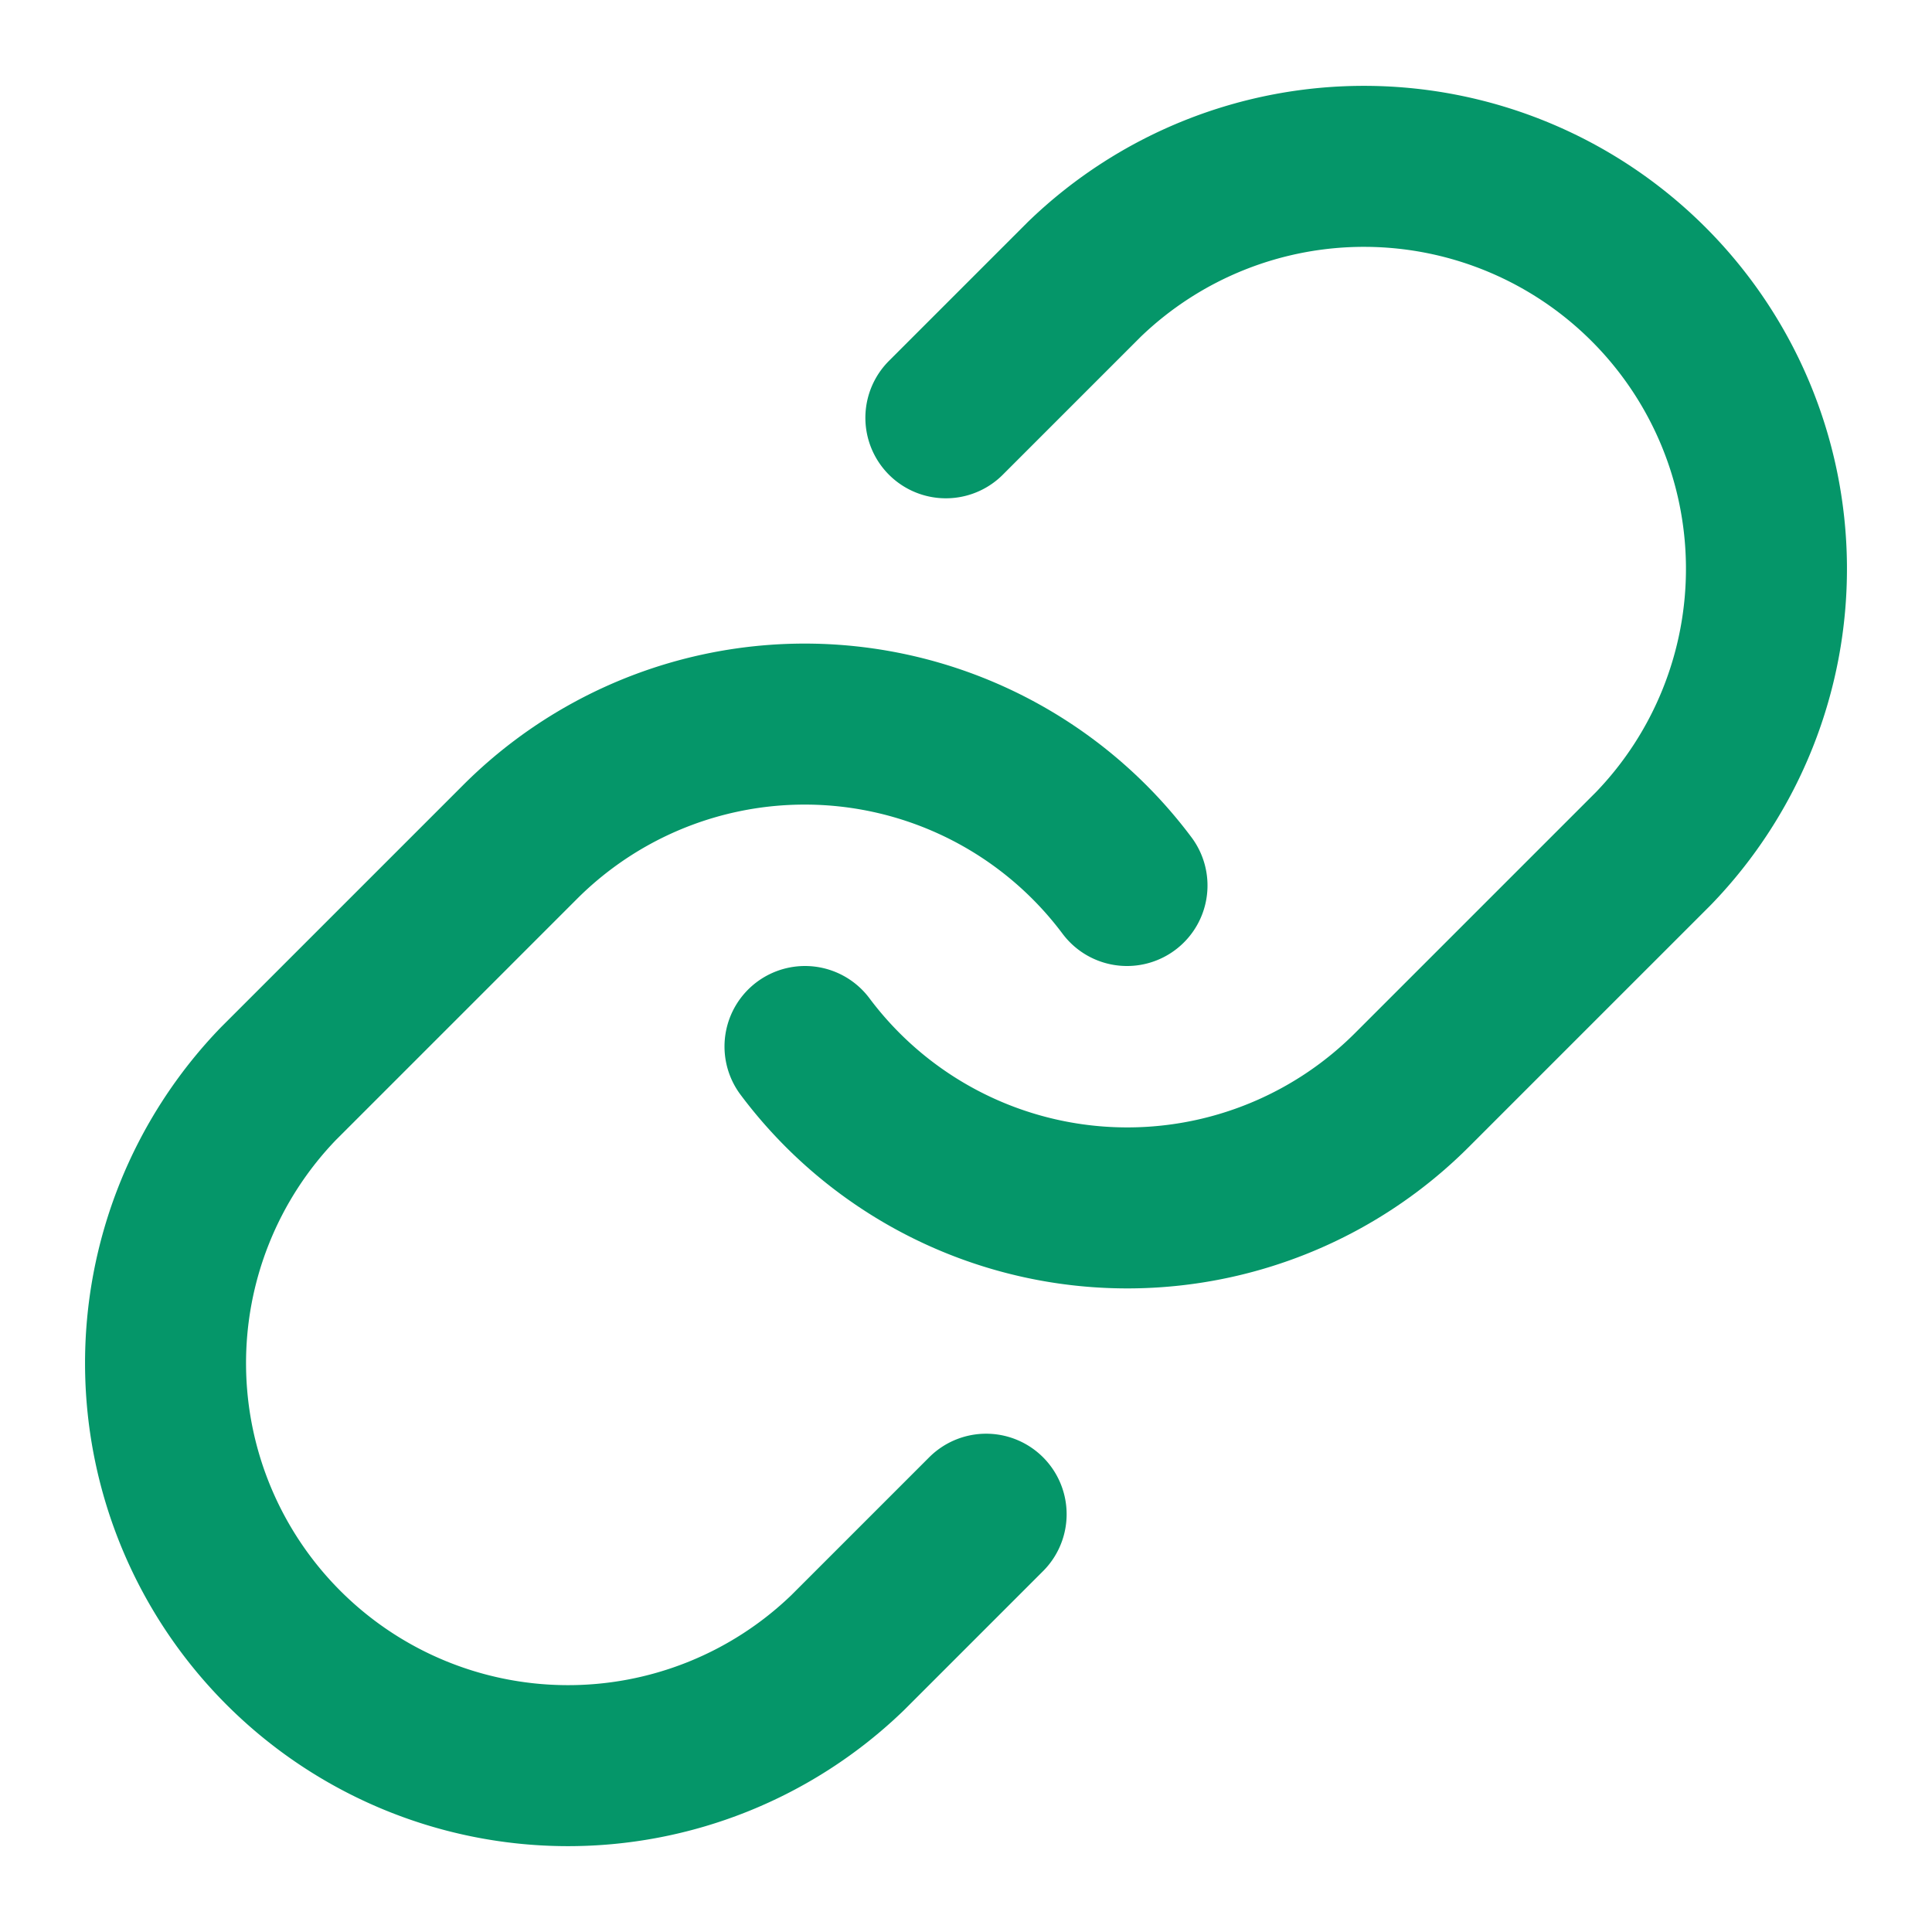
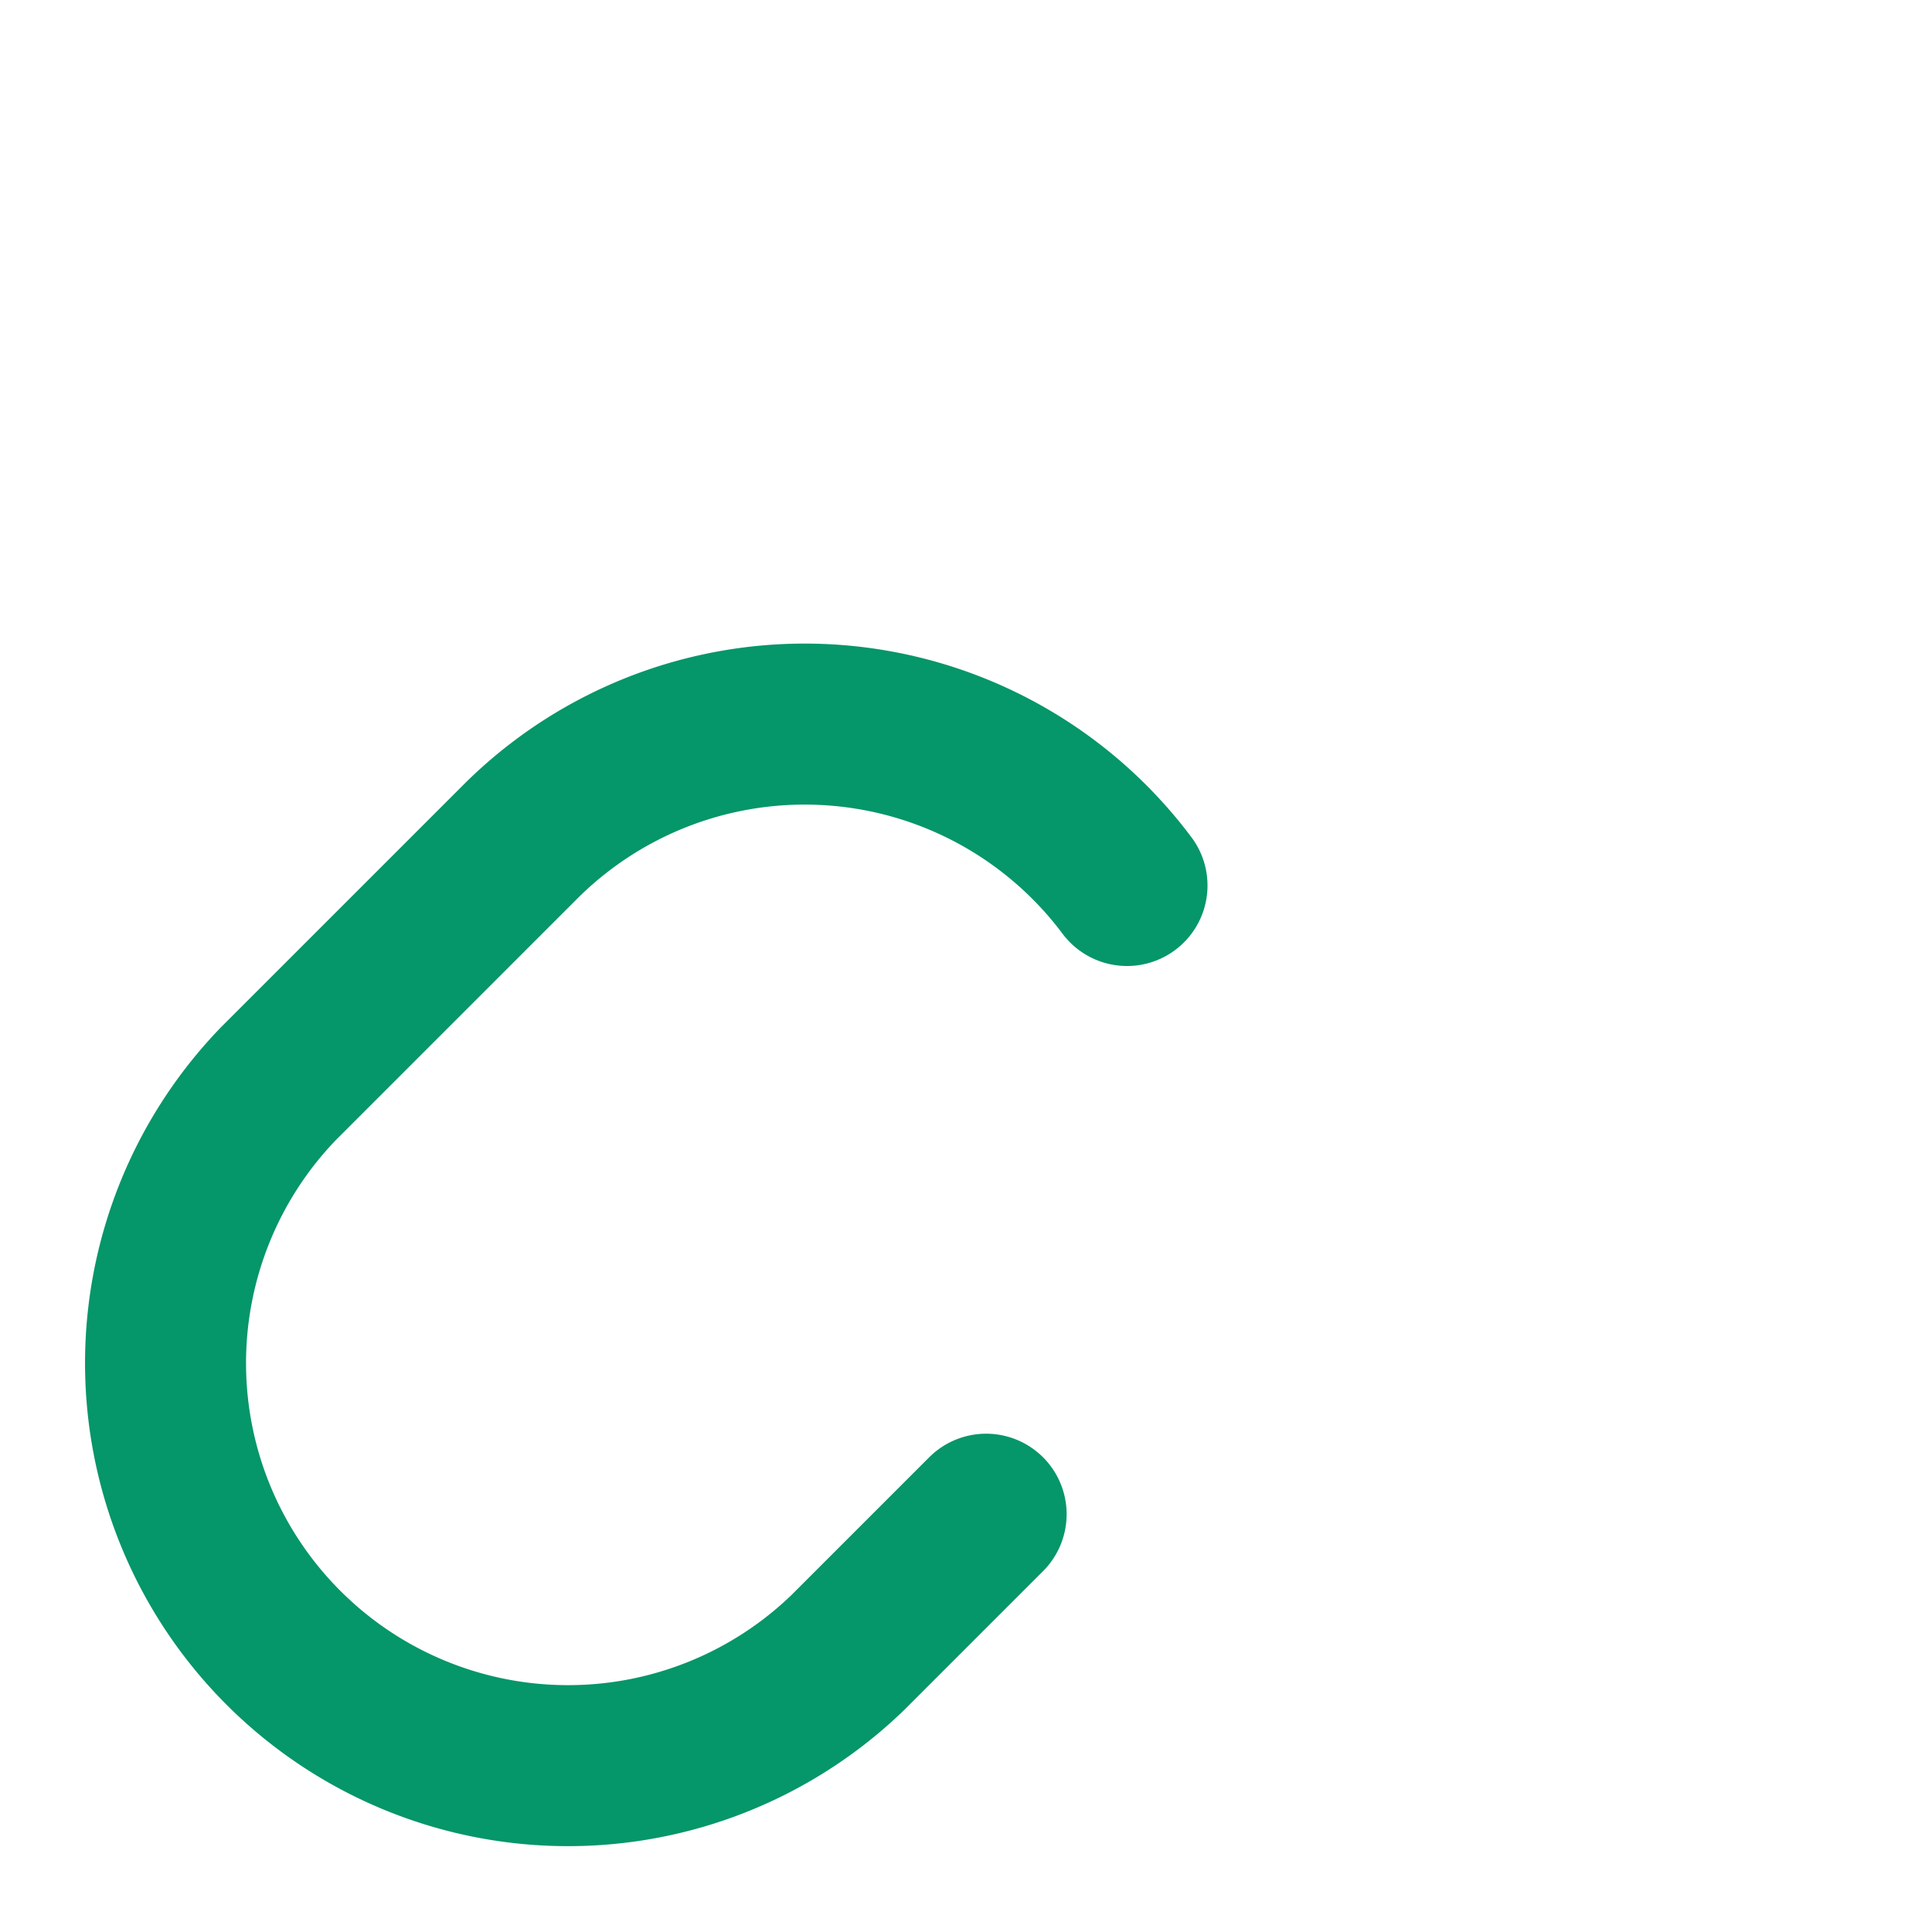
<svg xmlns="http://www.w3.org/2000/svg" width="24" height="24" viewBox="0 0 24 24" fill="none">
-   <path d="M10 13a5 5 0 0 0 7.54.54l3-3a5 5 0 0 0-7.07-7.07l-1.72 1.72" stroke="#059669" stroke-width="2" stroke-linecap="round" stroke-linejoin="round" />
  <path d="M14 11a5 5 0 0 0-7.54-.54l-3 3a5 5 0 0 0 7.07 7.07l1.72-1.72" stroke="#059669" stroke-width="2" stroke-linecap="round" stroke-linejoin="round" />
</svg>